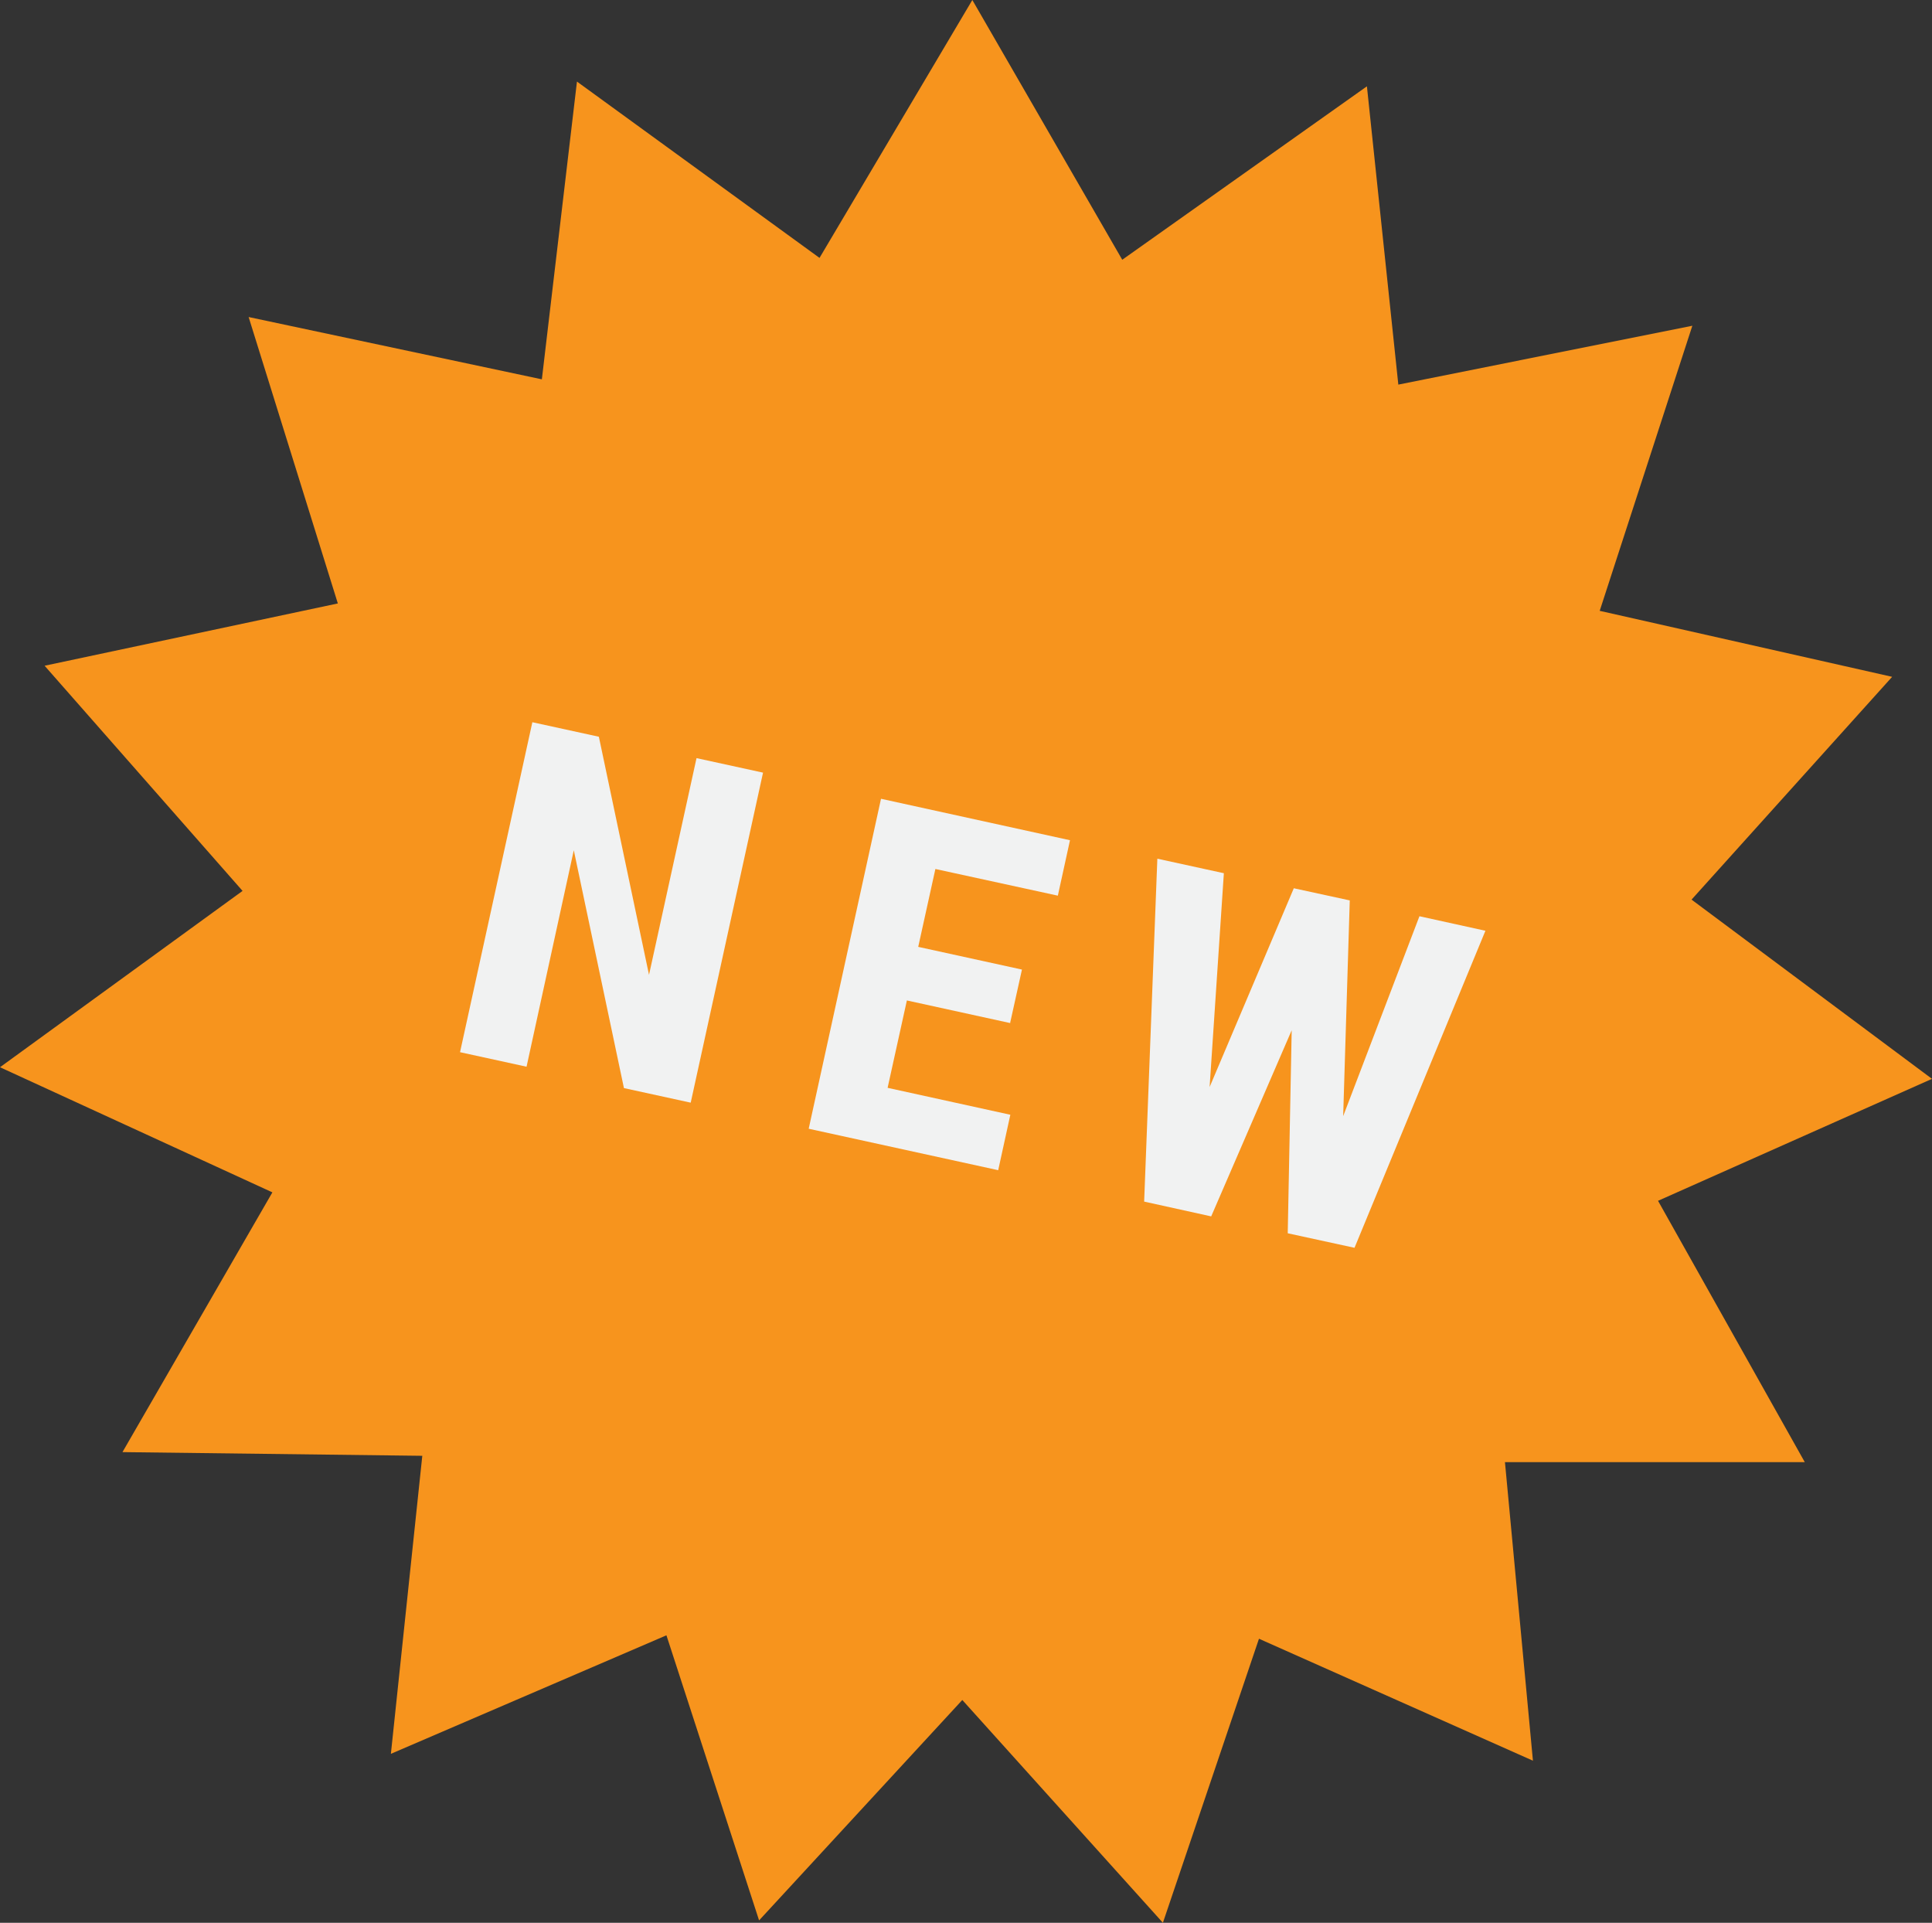
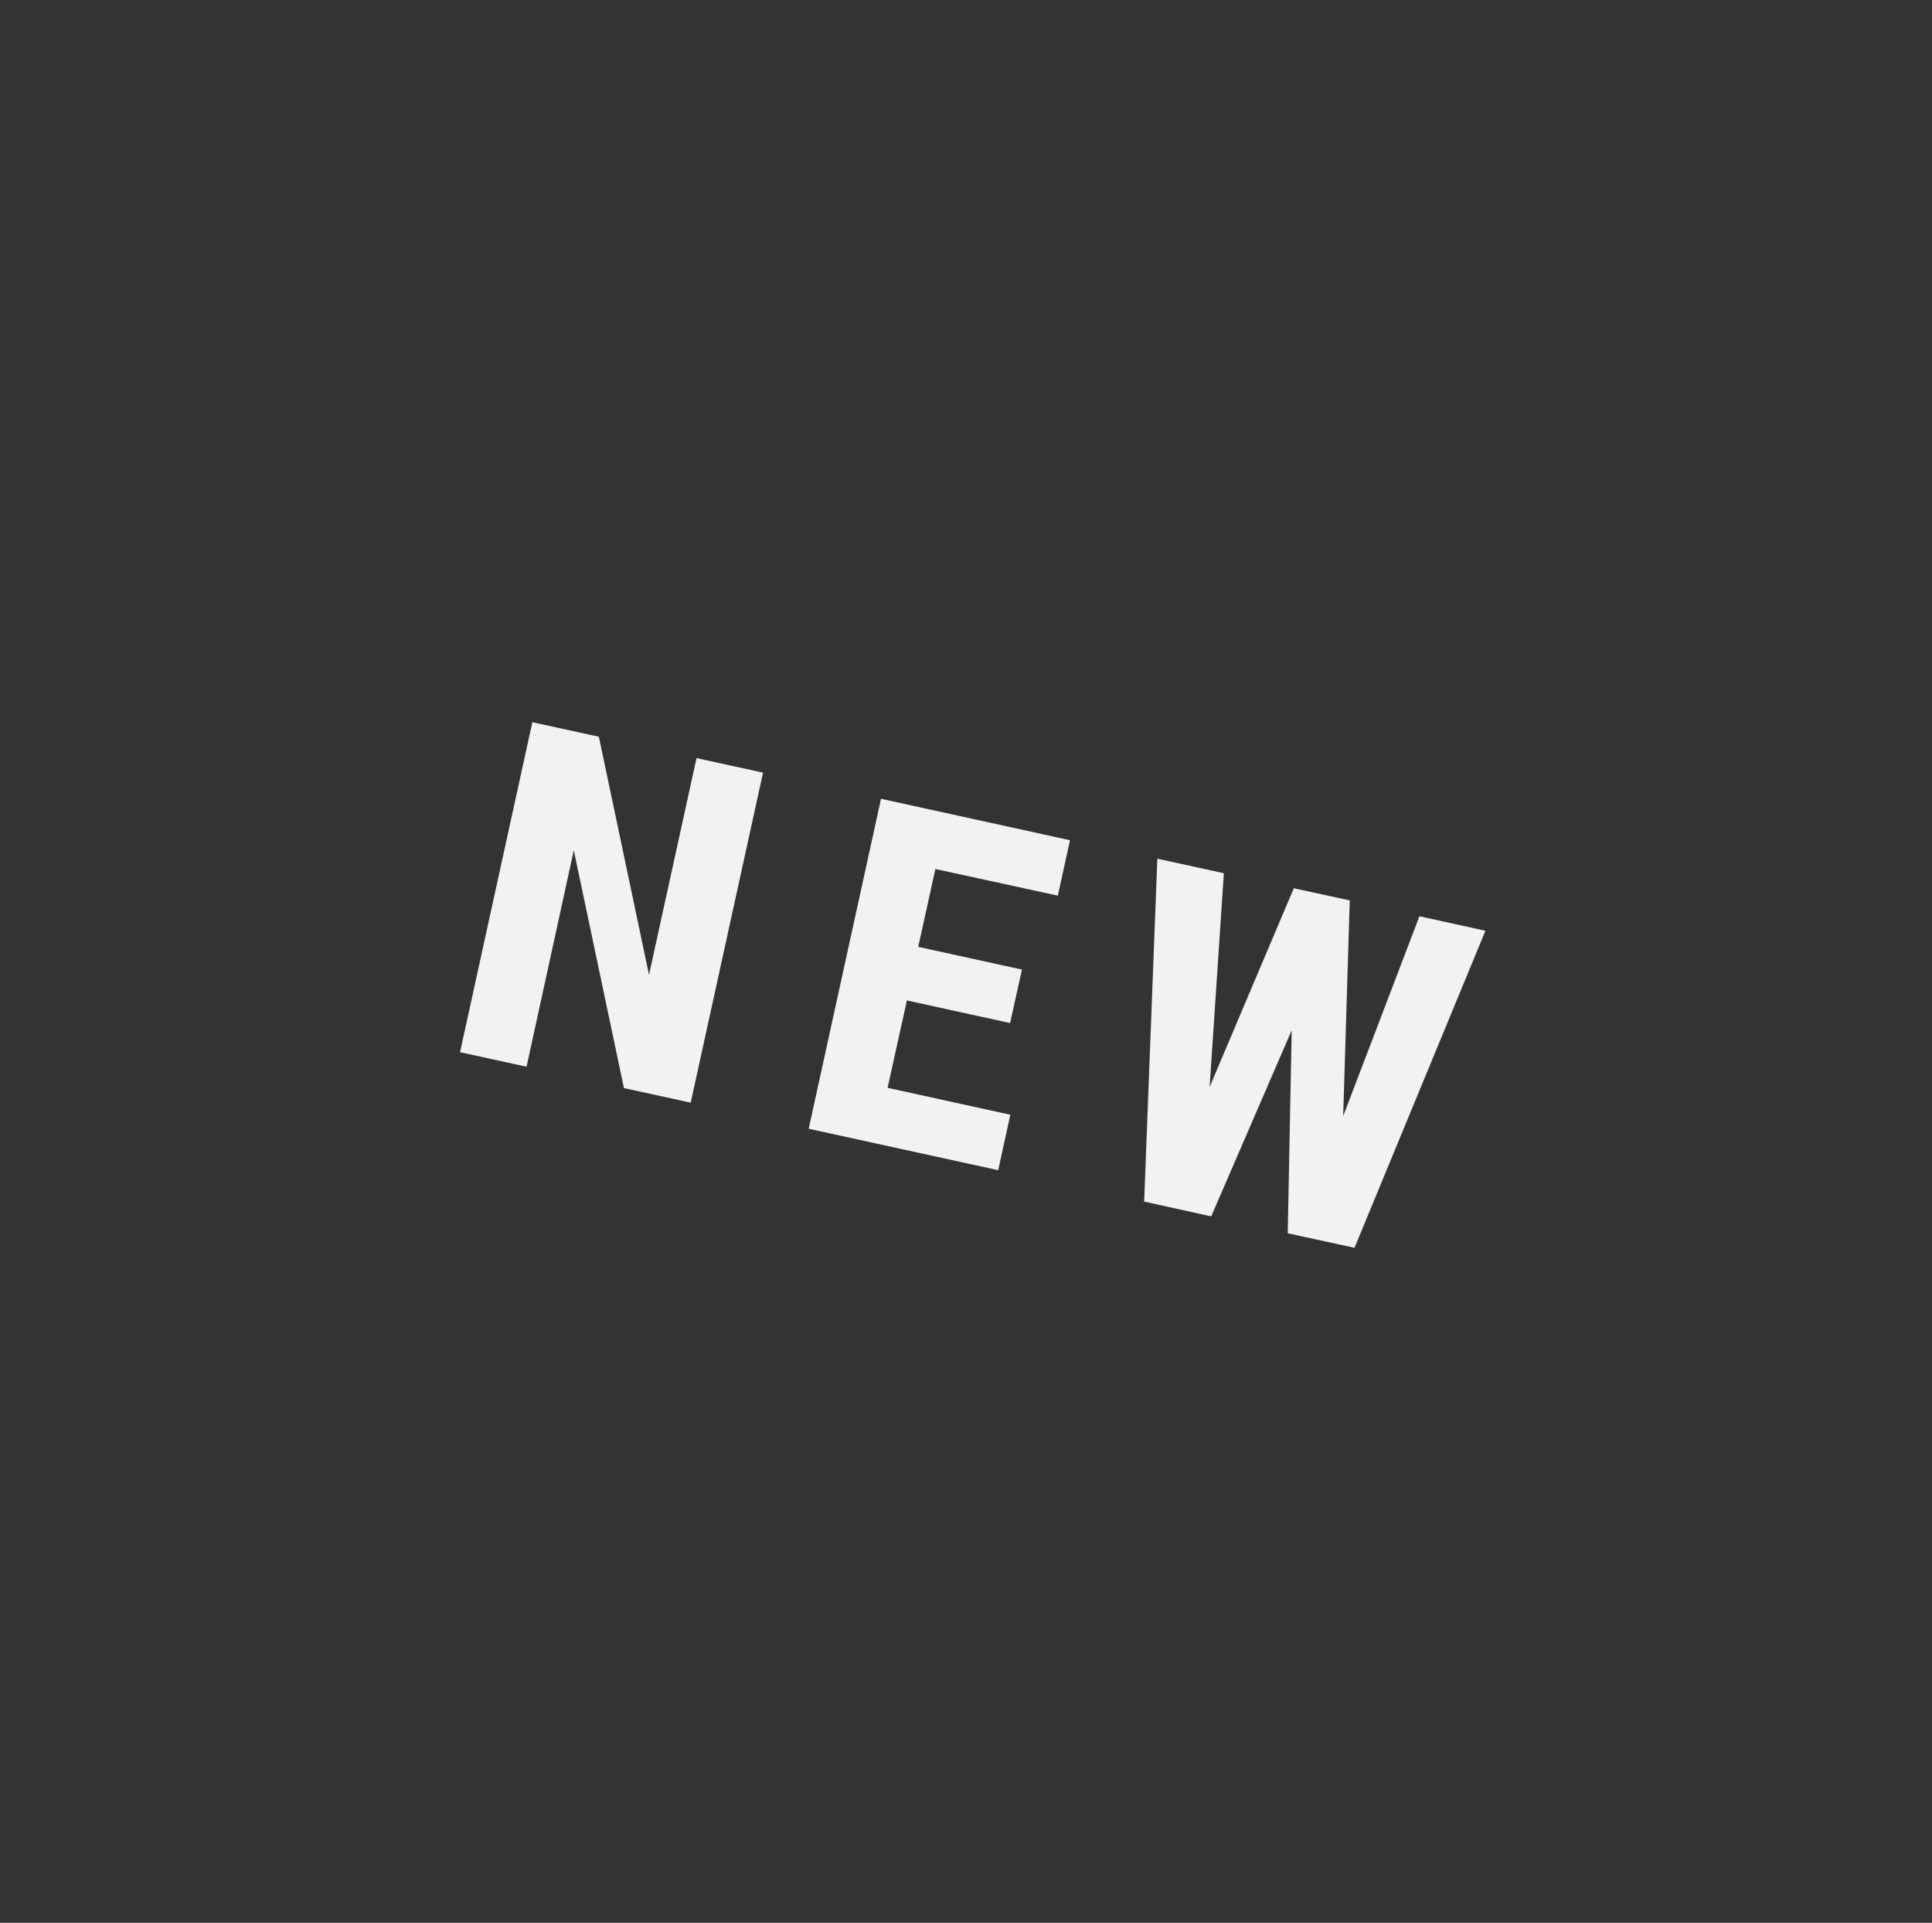
<svg xmlns="http://www.w3.org/2000/svg" id="a" viewBox="0 0 73.2 72.84">
  <rect x="0" y="0" width="73.2" height="72.84" fill="#333333" stroke="none" />
  <defs>
    <style>
      .c{fill:#f1f2f2}
    </style>
  </defs>
-   <path fill="#f7941d" d="m42.52 9.84 9.27-6.57 1.19 11.3 11.14-2.23-3.51 10.8 11.08 2.5-7.6 8.44 9.11 6.79-10.38 4.62 5.56 9.9H57.02l1.06 11.31-10.38-4.62-3.64 10.76-7.6-8.44-7.7 8.35-3.51-10.8-10.44 4.49L16 55.15l-11.36-.14 5.68-9.84L0 40.43l9.19-6.68-7.5-8.53 11.11-2.36-3.38-10.85 11.11 2.36 1.33-11.28 9.19 6.68L36.84 0l5.68 9.84z" />
  <path class="c" d="m26.16 41.77-2.52-.55-1.9-9.01-1.79 8.2-2.52-.55 2.74-12.5 2.52.55 1.9 9.02 1.8-8.21 2.52.55-2.74 12.5ZM38.29 38.76l-3.93-.86-.73 3.31 4.65 1.02-.46 2.1-7.18-1.57 2.74-12.5 7.16 1.57-.46 2.1-4.64-1.01-.65 2.95 3.93.86-.45 2.03ZM50.88 42.31l2.9-7.6 2.5.55-4.96 12.01-2.53-.55.15-7.69-3.05 7.05-2.54-.56.5-12.99 2.52.55-.54 8.1 3.19-7.53 2.12.46-.25 8.18Z" />
</svg>